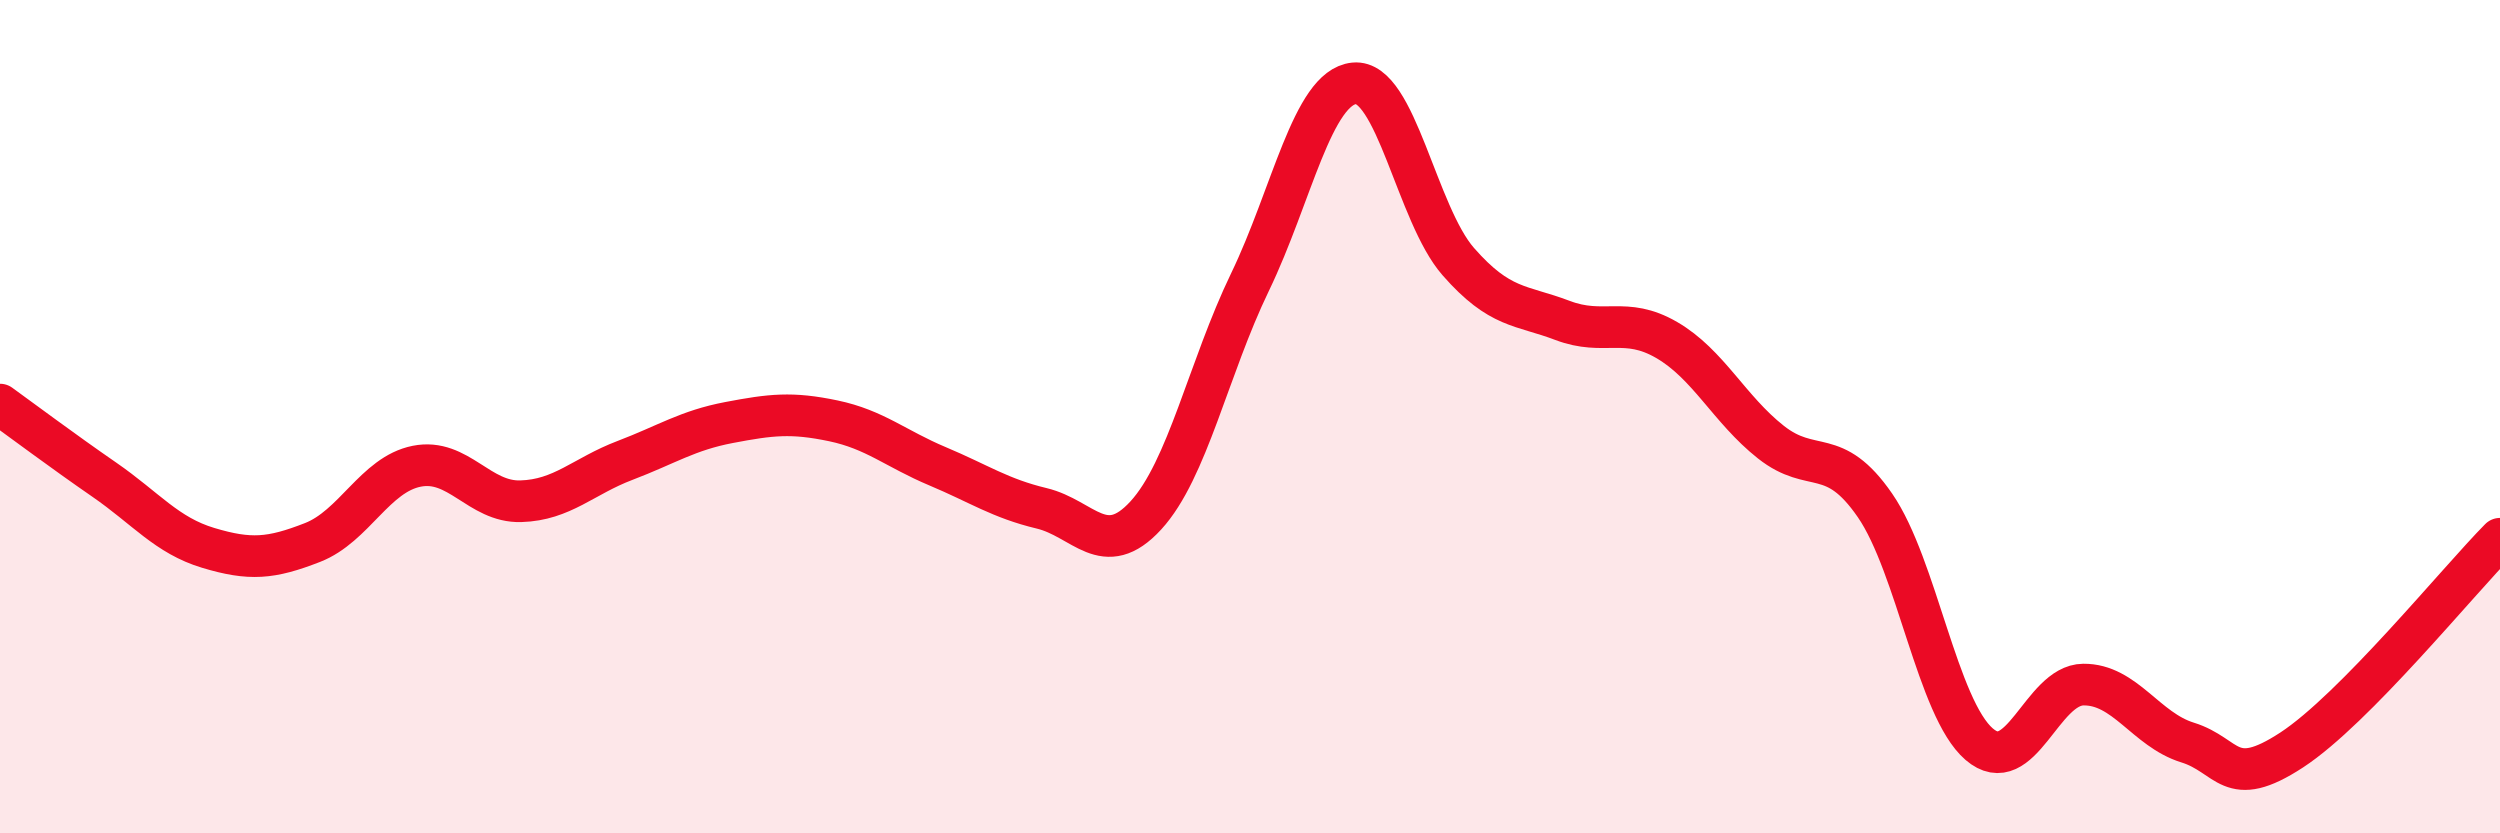
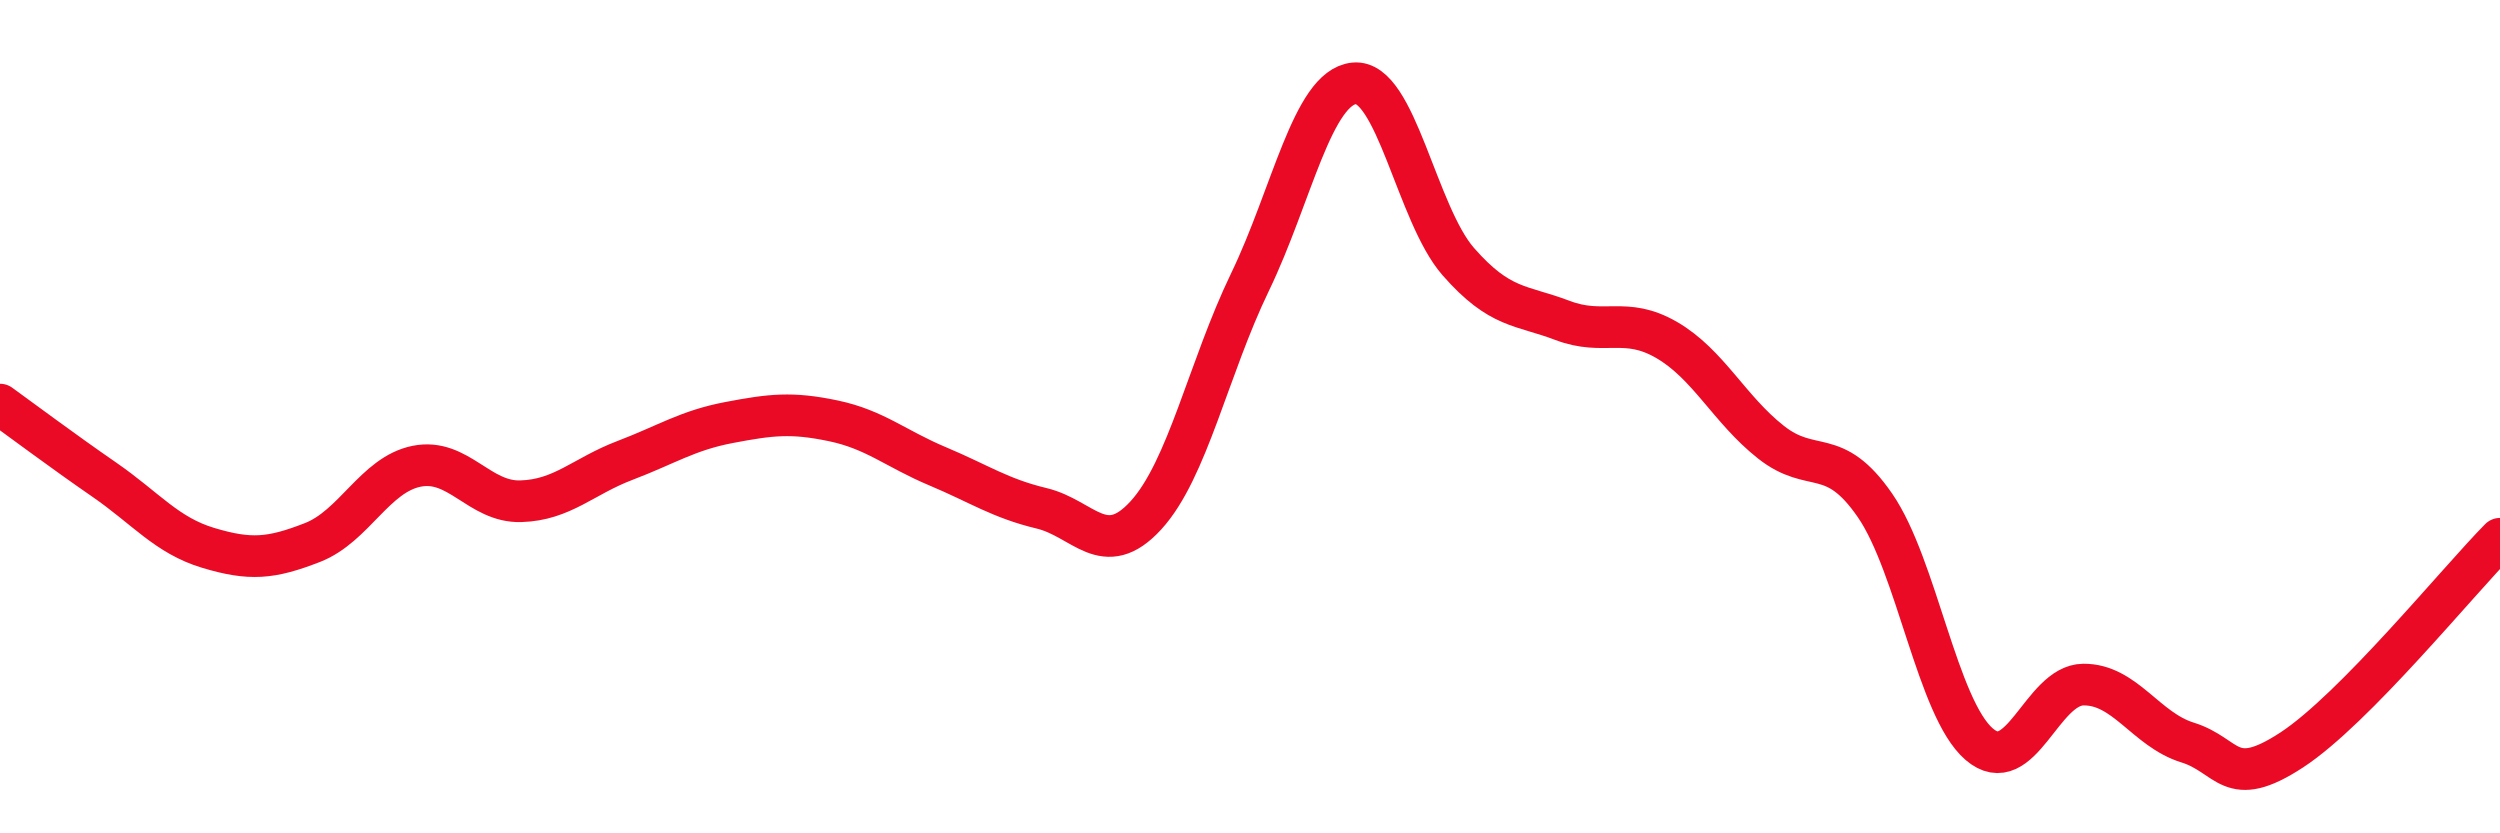
<svg xmlns="http://www.w3.org/2000/svg" width="60" height="20" viewBox="0 0 60 20">
-   <path d="M 0,9.71 C 0.5,10.07 1.5,10.82 2.5,11.51 C 3.5,12.2 4,12.85 5,13.15 C 6,13.45 6.5,13.41 7.5,13.02 C 8.5,12.63 9,11.39 10,11.19 C 11,10.99 11.5,12.06 12.5,12.03 C 13.5,12 14,11.43 15,11.05 C 16,10.67 16.5,10.33 17.5,10.14 C 18.5,9.95 19,9.89 20,10.1 C 21,10.31 21.5,10.77 22.5,11.19 C 23.5,11.61 24,11.96 25,12.2 C 26,12.44 26.5,13.46 27.5,12.37 C 28.5,11.28 29,8.84 30,6.77 C 31,4.7 31.5,2.1 32.5,2 C 33.5,1.9 34,5.14 35,6.28 C 36,7.42 36.5,7.31 37.5,7.69 C 38.5,8.07 39,7.58 40,8.16 C 41,8.74 41.5,9.82 42.5,10.61 C 43.5,11.4 44,10.68 45,12.13 C 46,13.58 46.5,17 47.5,17.86 C 48.5,18.72 49,16.44 50,16.43 C 51,16.42 51.5,17.51 52.5,17.82 C 53.5,18.13 53.5,18.98 55,18 C 56.5,17.02 59,13.94 60,12.93L60 20L0 20Z" fill="#EB0A25" opacity="0.1" stroke-linecap="round" stroke-linejoin="round" />
  <path d="M 0,9.71 C 0.5,10.07 1.5,10.82 2.5,11.51 C 3.5,12.2 4,12.85 5,13.15 C 6,13.45 6.5,13.41 7.5,13.02 C 8.5,12.63 9,11.39 10,11.19 C 11,10.99 11.5,12.06 12.5,12.03 C 13.5,12 14,11.43 15,11.05 C 16,10.67 16.5,10.33 17.5,10.14 C 18.5,9.95 19,9.89 20,10.1 C 21,10.31 21.5,10.77 22.5,11.19 C 23.5,11.61 24,11.96 25,12.2 C 26,12.44 26.5,13.46 27.5,12.37 C 28.5,11.28 29,8.84 30,6.77 C 31,4.7 31.5,2.1 32.5,2 C 33.5,1.9 34,5.14 35,6.28 C 36,7.42 36.5,7.31 37.5,7.69 C 38.5,8.07 39,7.58 40,8.16 C 41,8.74 41.5,9.82 42.5,10.61 C 43.5,11.4 44,10.68 45,12.13 C 46,13.58 46.5,17 47.5,17.86 C 48.5,18.72 49,16.44 50,16.43 C 51,16.42 51.5,17.51 52.5,17.82 C 53.5,18.13 53.5,18.98 55,18 C 56.5,17.02 59,13.94 60,12.93" stroke="#EB0A25" stroke-width="1" fill="none" stroke-linecap="round" stroke-linejoin="round" />
</svg>